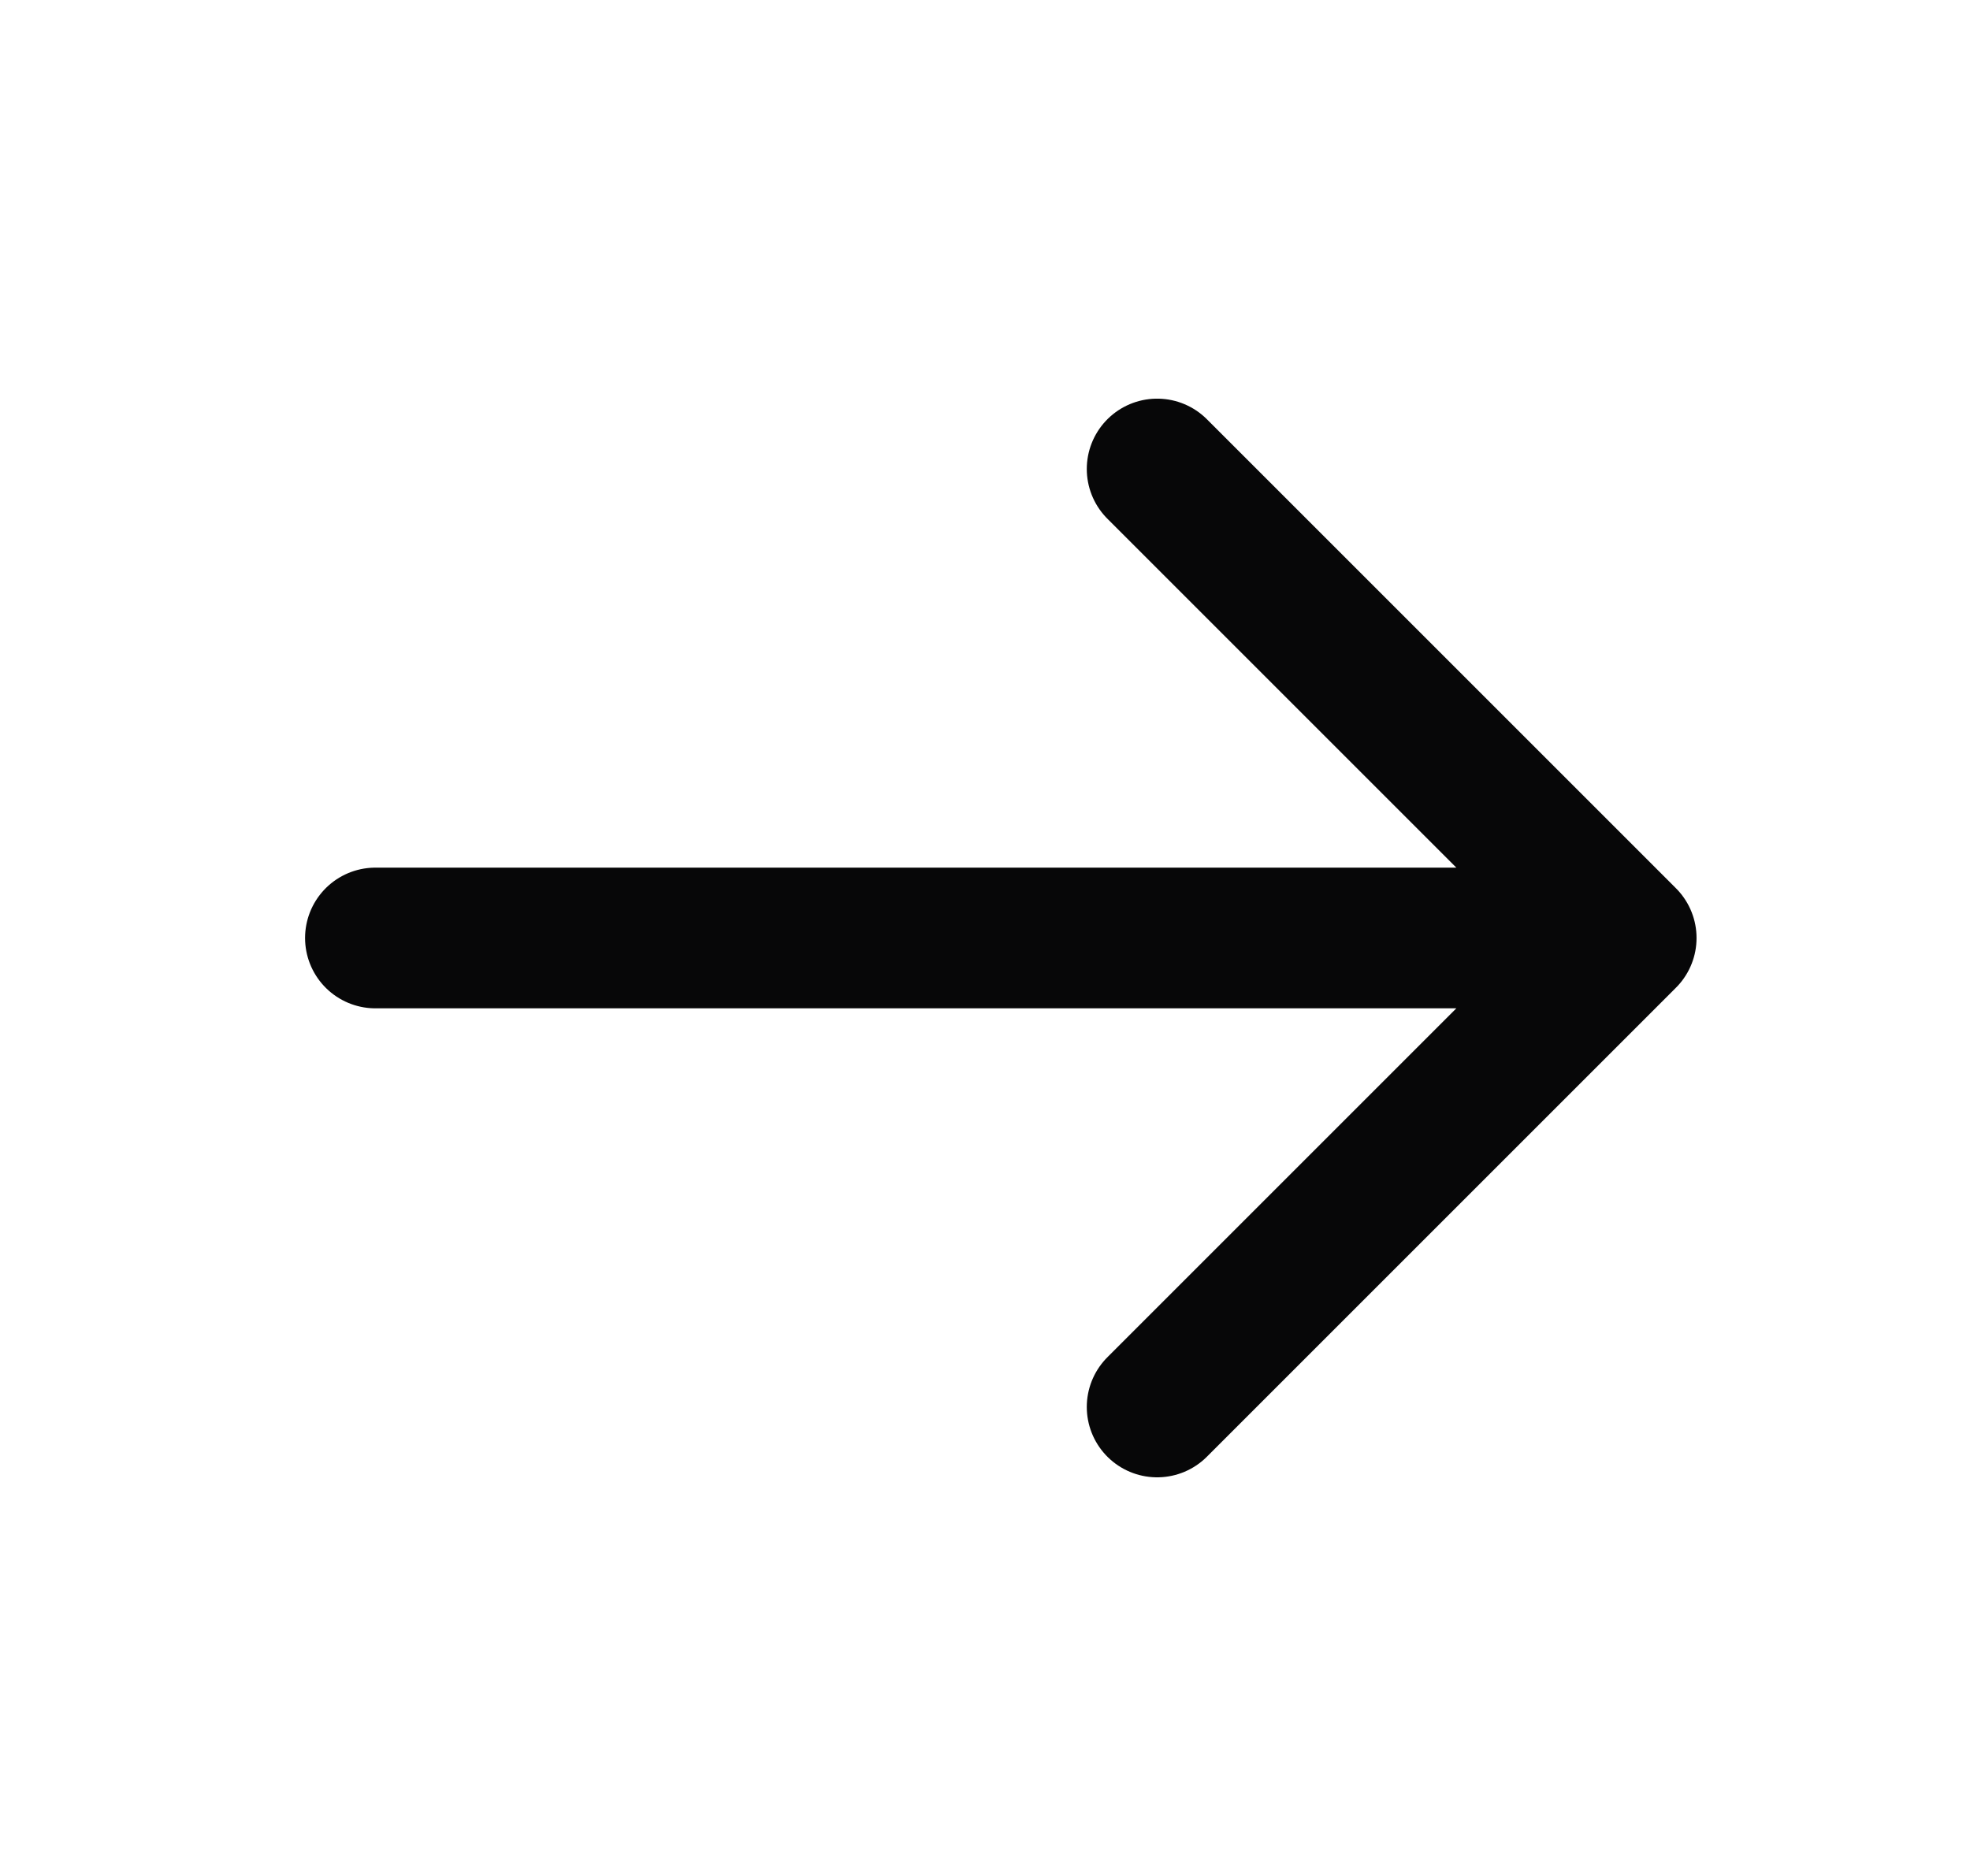
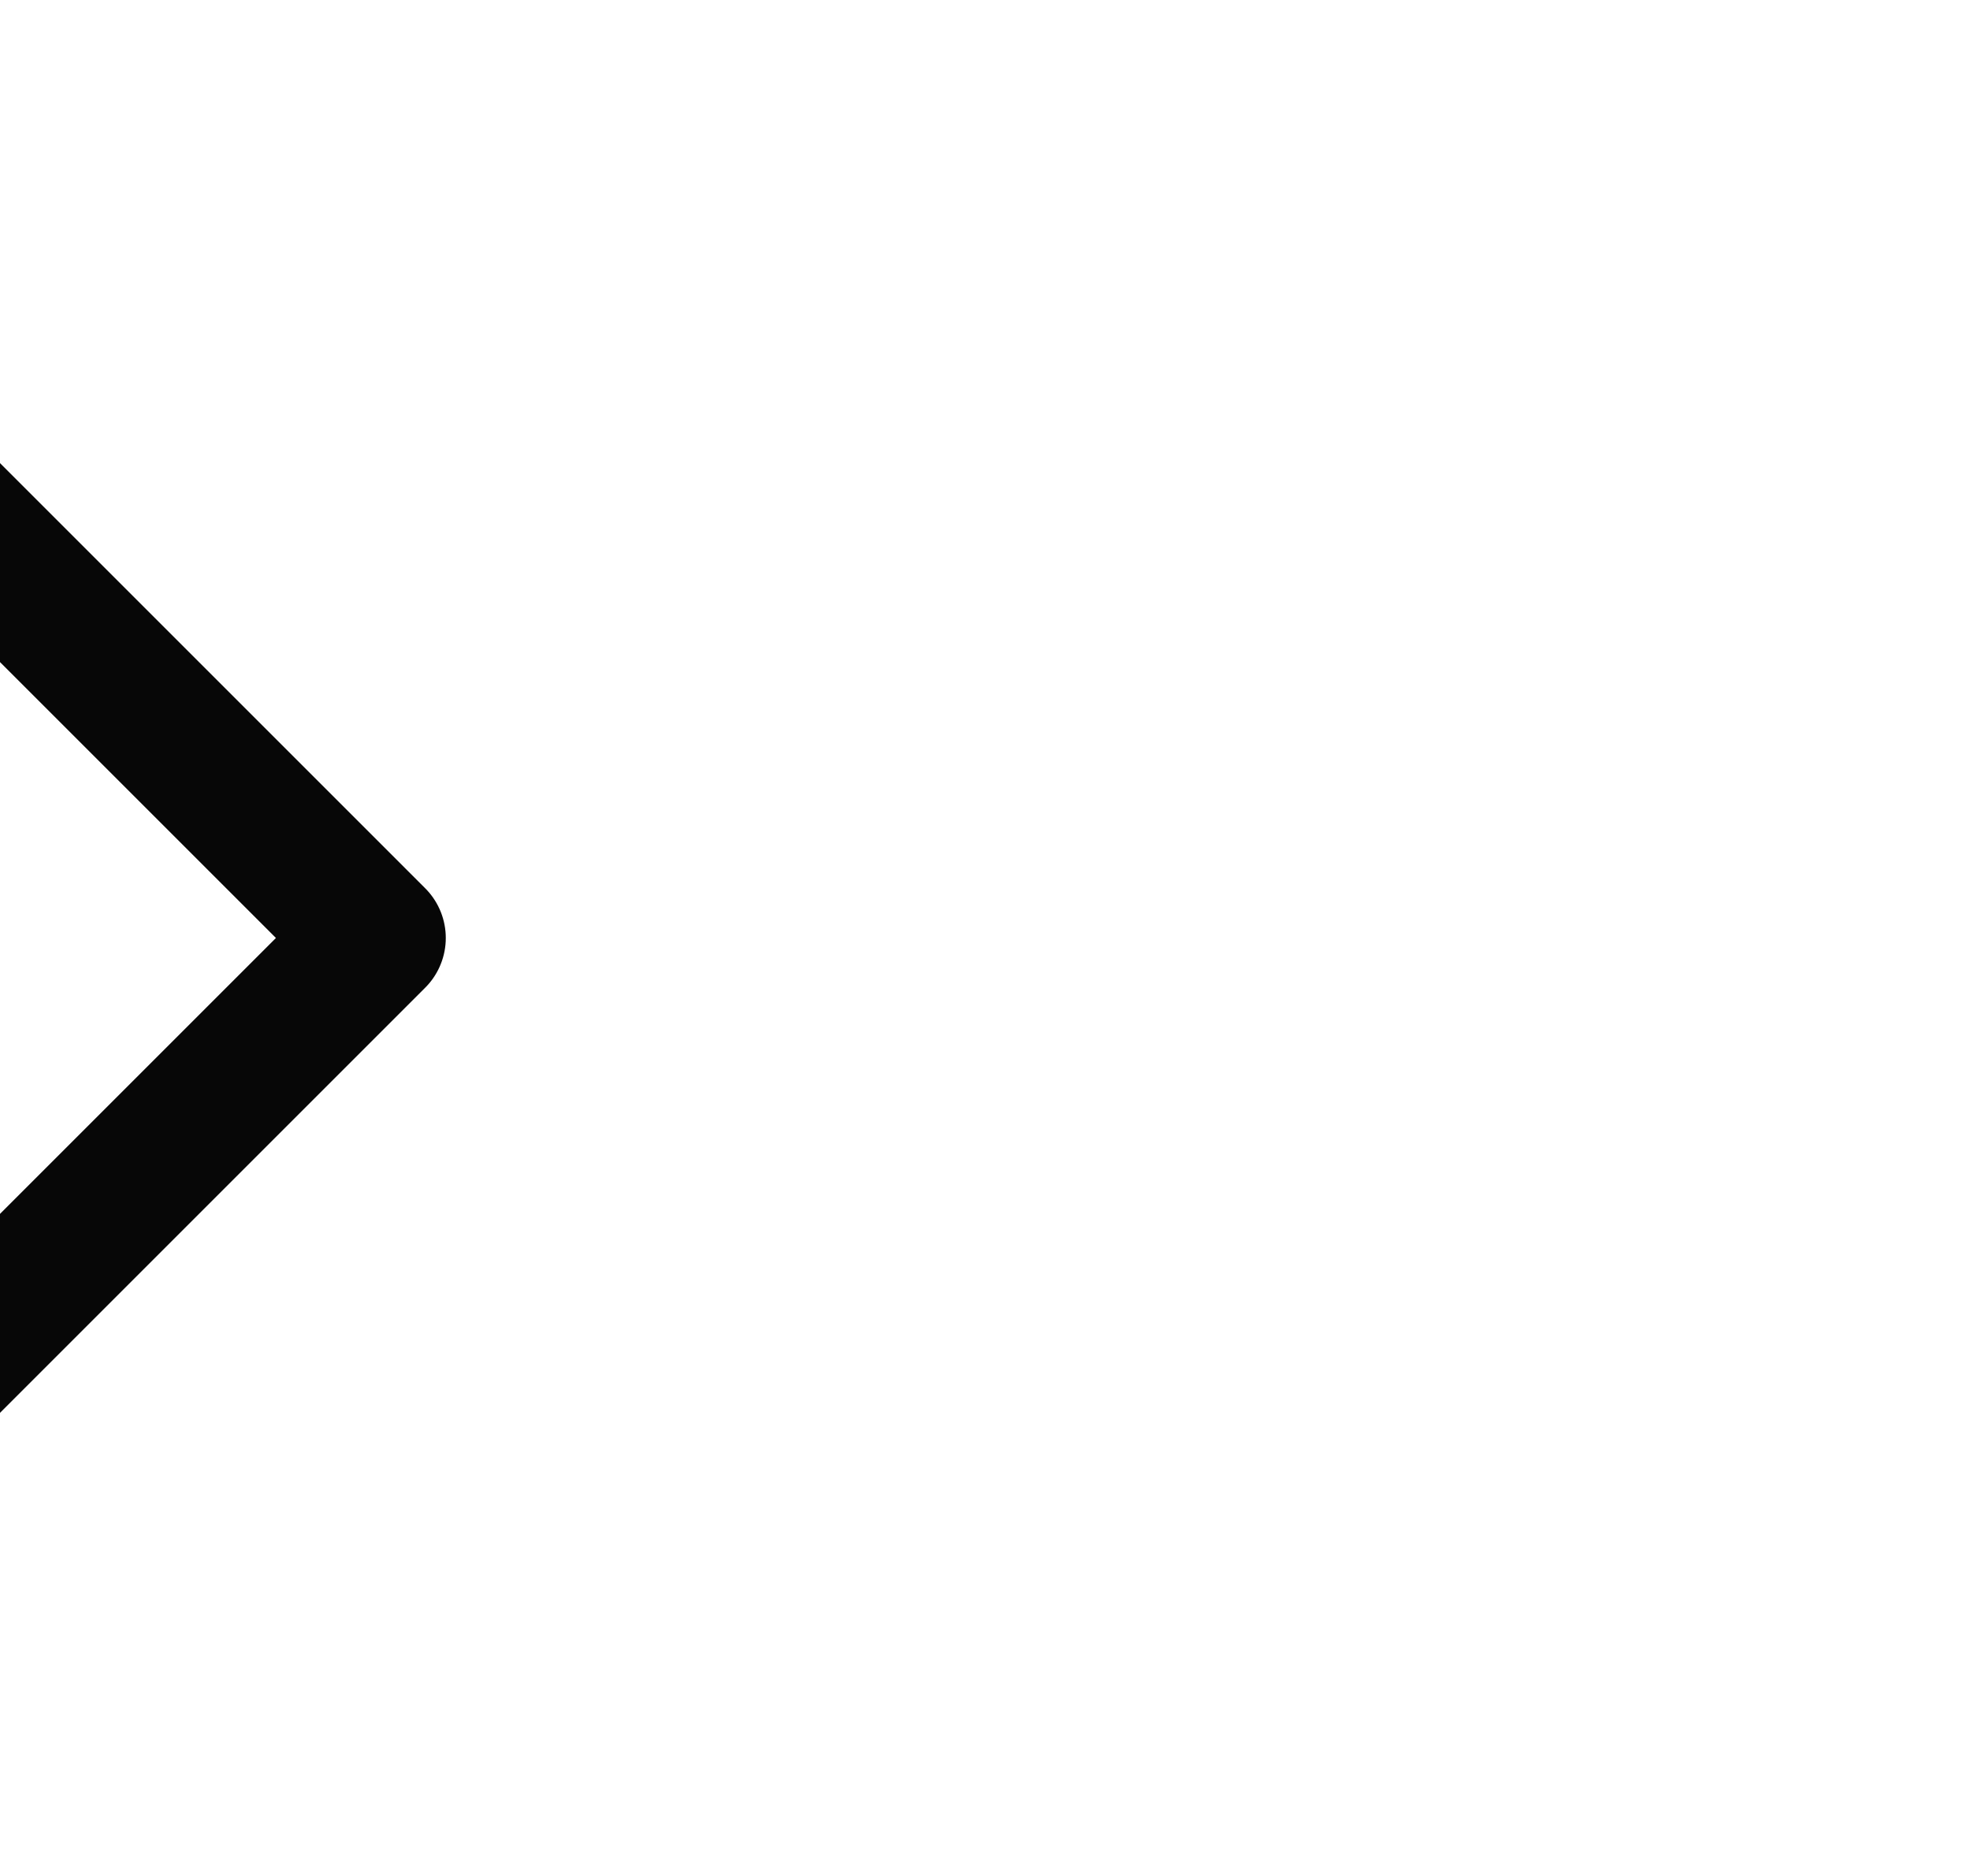
<svg xmlns="http://www.w3.org/2000/svg" width="21" height="20" fill="none">
-   <path stroke="#070708" stroke-linecap="round" stroke-linejoin="round" stroke-width="1.5" d="M4.002 10h13.333m0 0-5-5m5 5-5 5" />
+   <path stroke="#070708" stroke-linecap="round" stroke-linejoin="round" stroke-width="1.5" d="M4.002 10m0 0-5-5m5 5-5 5" />
</svg>